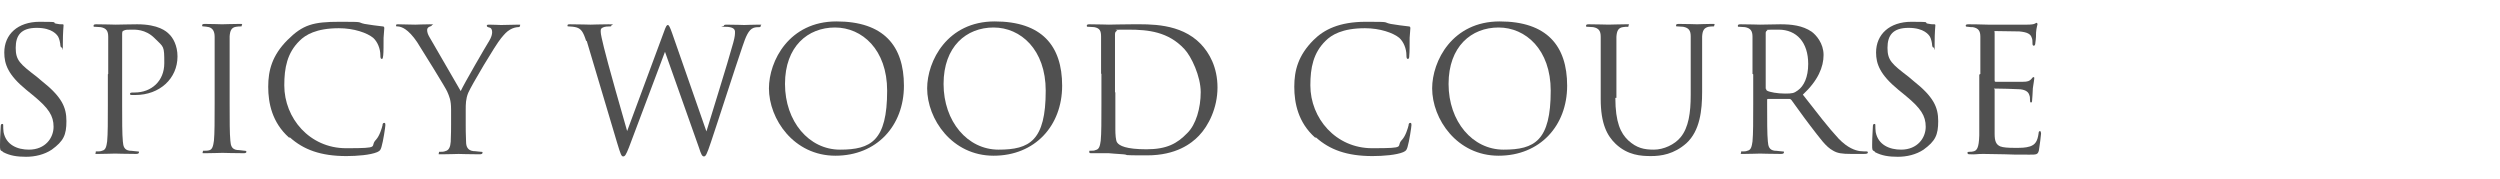
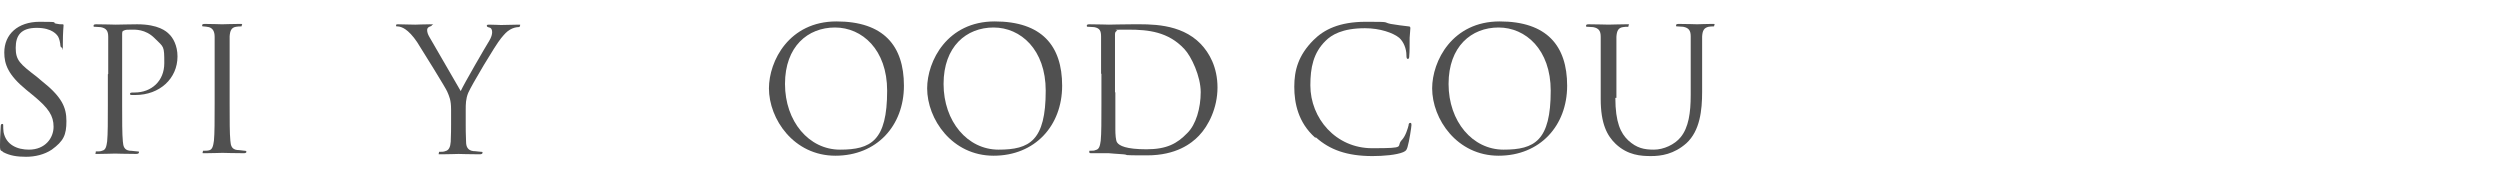
<svg xmlns="http://www.w3.org/2000/svg" viewBox="0 0 700 50" fill="#505050">
  <path d="m.7 42.4c-.7-.3-.7-.5-.7-1.8 0-2.4.2-4.3.2-5.1 0-.5.1-.8.4-.8s.3.1.3.5 0 1.1.1 1.8c.7 3.6 3.9 4.9 7.1 4.9 4.6 0 6.9-3.3 6.9-6.4s-1.4-5.2-5.5-8.6l-2.2-1.8c-5-4.1-6.1-7.1-6.1-10.4 0-5.1 3.8-8.6 9.9-8.6s3.3.2 4.5.5c.9.2 1.3.2 1.7.2s.5 0 .5.3-.2 1.8-.2 5.1 0 1.1-.3 1.1-.3-.2-.4-.6c0-.6-.3-1.9-.6-2.4s-1.6-2.5-6-2.5-5.9 2.1-5.9 5.6 1.2 4.5 5.9 8.1l1.3 1.1c5.7 4.5 7 7.4 7 11.3s-.8 5.6-4.1 8c-2.1 1.4-4.7 2-7.2 2s-4.5-.3-6.4-1.3z" />
  <path d="m30.3 20.7c0-7.5 0-8.8 0-10.4s-.5-2.4-2.1-2.7c-.4 0-1.2-.1-1.6-.1s-.4 0-.4-.3.2-.4.8-.4c2.2 0 5 .1 5.4.1 1.1 0 3.8-.1 6-.1 6 0 8.2 2 8.9 2.7 1.1 1 2.4 3.2 2.4 6.3 0 6.2-5 10.8-11.8 10.8s-.8 0-1 0-.5 0-.5-.3c0-.4.3-.4 1.3-.4 4.7 0 8.3-3.2 8.3-8.2s-.1-4.4-2.7-7-5.5-2.4-6.6-2.4-1.6 0-2.1.3c-.3 0-.4.4-.4.9v19.7c0 4.6 0 8.4.2 10.4.1 1.4.4 2.4 1.9 2.6.7 0 1.7.2 2.2.2s.4.1.4.3-.2.4-.8.4c-2.6 0-5.7-.1-5.9-.1s-3.2.1-4.6.1-.8 0-.8-.4 0-.3.4-.3 1 0 1.4-.2c1-.2 1.2-1.2 1.4-2.6.2-2 .2-5.8.2-10.4v-8.4z" />
  <path d="m60.1 20.7c0-7.5 0-8.8 0-10.4s-.6-2.4-1.6-2.7c-.5-.1-1.2-.2-1.5-.2s-.4 0-.4-.3.2-.4.8-.4c1.6 0 4.6.1 4.8.1s3.3-.1 4.7-.1.8 0 .8.4-.2.3-.4.3c-.3 0-.6 0-1.2.1-1.3.2-1.7 1.1-1.8 2.7v10.4 8.4c0 4.6 0 8.4.2 10.4.1 1.4.4 2.4 1.9 2.6.7 0 1.7.2 2 .2.4 0 .6.1.6.3s-.2.4-.7.4c-2.6 0-5.7-.1-6-.1s-3.3.1-4.7.1-.8 0-.8-.4 0-.3.5-.3.8 0 1.2-.1c1-.2 1.2-1.3 1.4-2.7.2-2 .2-5.8.2-10.4v-8.4z" />
-   <path d="m80.9 38.5c-4.7-4.2-5.8-9.6-5.8-14.2s1.1-8.8 5.4-13.1 7.2-5.1 14.6-5.1 4.6.1 7 .6c1.8.3 3.3.5 5.1.7.3 0 .4.2.4.5s-.1 1-.2 2.7c0 1.6 0 4.2-.1 4.9s-.1 1-.4 1-.4-.3-.4-1c0-1.9-.8-3.8-2-4.9-1.7-1.4-5.4-2.7-9.6-2.7-6.4 0-9.4 1.9-11 3.5-3.5 3.4-4.3 7.6-4.3 12.5 0 9.2 7.1 17.6 17.3 17.6s6.4-.4 8.4-2.4c1-1.1 1.6-3.2 1.8-4 0-.5.2-.7.5-.7s.3.3.3.7-.6 4.5-1.1 6.1c-.3.9-.4 1-1.2 1.4-1.9.8-5.6 1.1-8.6 1.1-7.2 0-12-1.8-15.8-5.2z" />
  <path d="m126.3 30.6c0-2.6-.5-3.6-1.1-5-.3-.8-6.8-11.3-8.4-13.8-1.2-1.8-2.4-3-3.3-3.6-.7-.5-1.6-.8-2.1-.8s-.5 0-.5-.3.2-.3.6-.3c.9 0 4.5.1 4.8.1s2.2-.1 4-.1.6.1.6.3-.3.2-.7.4-.6.5-.6.9c0 .6.2 1.2.6 1.9.8 1.4 8 13.8 8.8 15.2.9-2 7-12.5 8-14.1.6-1 .8-1.8.8-2.4s-.2-1.2-.8-1.3c-.4-.1-.7-.2-.7-.5s.3-.3.8-.3c1.2 0 2.8.1 3.2.1s3.7-.1 4.7-.1.6 0 .6.3-.2.4-.6.4-1.4.2-2.2.7c-1 .6-1.5 1.2-2.5 2.4-1.6 1.9-8.3 13.2-9.2 15.3-.7 1.7-.7 3.2-.7 4.8v4.1c0 .8 0 2.8.1 4.8 0 1.4.5 2.4 2 2.6.7 0 1.7.2 2.2.2s.4.1.4.3-.2.4-.8.4c-2.6 0-5.7-.1-5.9-.1s-3.3.1-4.7.1-.8 0-.8-.4 0-.3.4-.3 1 0 1.4-.2c1-.2 1.4-1.2 1.5-2.6.1-2 .1-4 .1-4.8v-4.1z" />
-   <path d="m164.1 11.4c-.8-2.5-1.4-3.3-2.6-3.7-.6-.2-1.8-.3-2.2-.3s-.4 0-.4-.3.3-.3.8-.3c2.5 0 5.1.1 5.7.1s2.5-.1 4.9-.1.9.1.9.3c0 .3-.2.3-.5.3-.4 0-1.3 0-1.9.3s-.6.5-.6 1.2.4 2.3.9 4.4c.7 3.1 5.7 20.7 6.5 23.4l10.2-27.5c.7-2 .9-2.2 1.2-2.2s.6.6 1.2 2.3l9.6 27.5c1.4-4.7 5.8-18.6 7.5-24.8.5-1.8.5-2.4.5-3.1s-.5-1.4-2.7-1.4-.4-.1-.4-.3.2-.3.8-.3c2.4 0 4.5.1 4.9.1s2.4-.1 3.9-.1.7 0 .7.3-.1.4-.4.4-1.1 0-1.6.2c-1.4.5-2.2 2.5-3.1 5.2-2.1 6.1-7 21.4-8.8 26.7-1.2 3.6-1.5 4.1-2 4.1s-.8-.6-1.4-2.5l-9.5-26.8c-1.8 4.8-8.4 22.3-10.1 26.8-.8 2-1.1 2.5-1.6 2.5s-.7-.5-1.7-3.8l-8.5-28.5z" />
  <path d="m215.3 24.8c0-7.8 5.7-18.8 18.9-18.8s18.9 6.8 18.9 18-7.6 19.6-19.2 19.6-18.6-10.2-18.6-18.9zm33.1.6c0-11.5-7-17.7-14.6-17.7s-14 5.3-14 15.8 6.7 18.4 15.4 18.4 13.2-2.5 13.2-16.5z" />
  <path d="m259.6 24.8c0-7.8 5.7-18.8 18.9-18.8s18.9 6.8 18.9 18-7.6 19.6-19.2 19.6-18.6-10.2-18.6-18.9zm33.2.6c0-11.5-7-17.7-14.6-17.7s-14 5.3-14 15.8 6.7 18.4 15.4 18.4 13.2-2.5 13.2-16.5z" />
  <path d="m308.3 20.7c0-7.5 0-8.8 0-10.4s-.3-2.4-1.9-2.7c-.4 0-1.2-.1-1.6-.1s-.5 0-.5-.3.2-.4.8-.4c2.2 0 5.2.1 5.4.1.6 0 3.6-.1 6.5-.1 4.8 0 13.5-.4 19.2 5.5 2.4 2.5 4.7 6.5 4.7 12.2s-2.5 10.7-5.2 13.5c-2.1 2.2-6.4 5.5-14.5 5.5s-4.6-.1-6.7-.3c-2.1-.1-3.7-.3-4-.3s-.9 0-1.9 0-2.1 0-2.8 0-.8 0-.8-.4 0-.3.5-.3.9 0 1.3-.2c1-.2 1.2-1.2 1.4-2.6.2-2 .2-5.8.2-10.4v-8.4zm4 5.2v10.4c0 1.2.1 3.1.5 3.6.6.9 2.5 1.9 8.2 1.9s8.6-1.6 11.4-4.5c2.5-2.4 3.8-7.1 3.8-11.5s-2.6-10-4.6-12.1c-4.5-4.8-10-5.4-15.7-5.4s-2.7.1-3.1.3-.6.4-.6 1v10.2 6z" />
  <path d="m368.2 38.5c-4.7-4.2-5.8-9.6-5.8-14.2s1.1-8.8 5.4-13.1c2.9-2.9 7.2-5.1 14.6-5.1s4.6.1 7 .6c1.8.3 3.3.5 5.1.7.3 0 .4.2.4.5s-.1 1-.2 2.7c0 1.6 0 4.2-.1 4.9 0 .7-.1 1-.4 1s-.4-.3-.4-1c0-1.9-.8-3.8-2-4.9-1.7-1.4-5.4-2.7-9.6-2.7-6.4 0-9.4 1.9-11 3.5-3.5 3.4-4.3 7.6-4.3 12.5 0 9.2 7.1 17.6 17.3 17.6s6.4-.4 8.4-2.4c1-1.1 1.6-3.2 1.8-4 0-.5.2-.7.5-.7s.3.3.3.7-.6 4.5-1.1 6.1c-.3.9-.4 1-1.2 1.4-1.9.8-5.6 1.1-8.6 1.1-7.2 0-12-1.8-15.8-5.2z" />
  <path d="m401 24.8c0-7.8 5.7-18.8 18.9-18.8s18.9 6.8 18.9 18-7.6 19.6-19.2 19.6-18.6-10.2-18.6-18.9zm33.2.6c0-11.5-7-17.7-14.6-17.7s-14 5.3-14 15.8 6.7 18.4 15.4 18.4 13.2-2.5 13.2-16.5z" />
  <path d="m452.3 27.4c0 6.9 1.5 9.9 3.6 11.9 2.4 2.2 4.5 2.6 7.2 2.6s5.8-1.4 7.5-3.5c2.2-2.7 2.8-6.8 2.8-11.8v-6c0-7.5 0-8.8 0-10.4s-.5-2.4-2.1-2.7c-.4 0-1.2-.1-1.6-.1s-.4 0-.4-.3.2-.4.8-.4c2.2 0 4.8.1 5.1.1s2.6-.1 4-.1.8 0 .8.4-.2.3-.4.3c-.3 0-.6 0-1.2.1-1.3.3-1.7 1.1-1.8 2.7v10.4 5.1c0 5.2-.6 10.9-4.4 14.4-3.5 3.1-7.1 3.6-9.9 3.6s-6.5-.2-9.9-3.4c-2.4-2.3-4.2-5.6-4.2-12.6v-7c0-7.5 0-8.8 0-10.4s-.5-2.4-2.1-2.7c-.4 0-1.2-.1-1.6-.1s-.4 0-.4-.3.2-.4.8-.4c2.2 0 5.1.1 5.5.1s3.3-.1 4.8-.1.8 0 .8.4-.2.3-.4.3c-.3 0-.6 0-1.2.1-1.3.2-1.7 1.1-1.8 2.7v10.4 6.7z" />
-   <path d="m490.7 20.7c0-7.5 0-8.8 0-10.4s-.5-2.4-2.1-2.7c-.4 0-1.2-.1-1.6-.1s-.4 0-.4-.3.2-.4.8-.4c2.2 0 5.2.1 5.4.1.5 0 4.2-.1 5.7-.1 3 0 6.2.3 8.8 2.1 1.2.9 3.3 3.2 3.3 6.5s-1.5 7.1-5.8 11.1c3.9 5 7.2 9.3 10 12.3 2.6 2.7 4.7 3.3 5.9 3.5.9.1 1.6.1 1.9.1s.4.1.4.3c0 .3-.3.4-1.2.4h-3.4c-2.7 0-3.9-.2-5.1-.9-2.1-1.1-3.7-3.5-6.5-7.1-2-2.6-4.3-5.9-5.2-7.1-.2-.2-.3-.3-.6-.3h-5.9c-.2 0-.3 0-.3.3v1.2c0 4.6 0 8.4.2 10.4.1 1.4.4 2.4 1.9 2.6.7 0 1.7.2 2.2.2s.4.1.4.3-.2.4-.8.4c-2.6 0-5.7-.1-5.9-.1s-3.1.1-4.5.1-.8 0-.8-.4 0-.3.4-.3 1 0 1.4-.2c1-.2 1.2-1.2 1.4-2.6.2-2 .2-5.8.2-10.4v-8.4zm3.8 4.1c0 .2 0 .4.3.6.7.4 2.9.8 5 .8s2.5-.1 3.6-.9c1.7-1.2 2.9-3.7 2.9-7.4 0-6-3.2-9.6-8.3-9.6s-2.7.1-3.2.3c-.2 0-.4.3-.4.6v15.7z" />
-   <path d="m524.9 42.4c-.7-.3-.7-.5-.7-1.8 0-2.4.2-4.3.2-5.1 0-.5.1-.8.4-.8s.3.1.3.5 0 1.1.1 1.8c.7 3.6 3.9 4.9 7.1 4.9 4.6 0 6.9-3.3 6.9-6.4s-1.4-5.2-5.5-8.6l-2.2-1.8c-5.1-4.2-6.2-7.2-6.2-10.4 0-5.1 3.8-8.6 9.9-8.6s3.3.2 4.5.5c.9.2 1.3.2 1.7.2s.5 0 .5.3-.2 1.8-.2 5.1 0 1.1-.3 1.1-.3-.2-.4-.6c0-.6-.3-1.9-.6-2.4s-1.6-2.5-6-2.5-5.9 2.1-5.9 5.6 1.2 4.5 5.9 8.1l1.3 1.1c5.7 4.5 7 7.4 7 11.3s-.8 5.6-4.1 8c-2.1 1.4-4.7 2-7.2 2s-4.5-.3-6.4-1.3z" />
-   <path d="m554.5 20.7c0-7.5 0-8.8 0-10.4s-.5-2.4-2.1-2.7c-.3 0-1 0-1.4-.1-.3 0-.6 0-.6-.3s.2-.4.8-.4c1.1 0 2.4 0 5.4.1h11c1.1 0 1.9-.1 2.2-.3s.4-.2.5-.2.2.2.2.4-.3.9-.4 2.3c0 .7 0 1.6-.2 2.9 0 .5-.2.8-.4.8-.3 0-.4-.2-.4-.6 0-.6 0-1.2-.2-1.6-.3-1.1-1.3-1.6-3.5-1.8-.8 0-6-.1-6.6-.1s-.3.1-.3.5v13.2c0 .3 0 .5.3.5h7.6c1.3 0 1.9-.2 2.4-.8.2-.3.4-.5.6-.5s.2 0 .2.4-.2 1.1-.4 2.7c-.1 1.5-.1 2.6-.2 3.3 0 .5-.1.7-.3.7-.3 0-.3-.4-.3-.8s0-.9-.2-1.3c-.2-.7-.8-1.4-2.5-1.6-1.3-.1-6-.2-6.9-.2s-.3.1-.3.3v4.2 8.2c0 2 .4 3 1.6 3.5.8.3 2.1.4 4 .4s3 0 4.3-.4c1.5-.5 2.1-1.5 2.4-3.6 0-.5.2-.7.4-.7s.3.4.3.7-.4 3.6-.6 4.7c-.3 1.2-.7 1.2-2.6 1.2-3.6 0-5.1 0-7-.1-1.9 0-4.1-.1-6-.1s-2.3.2-3.6.1c-.5 0-.8 0-.8-.4s.2-.2.5-.3c.5 0 .8 0 1.1-.1 1-.2 1.6-.9 1.7-4.5 0-1.9 0-4.3 0-8.6v-8.4z" />
</svg>